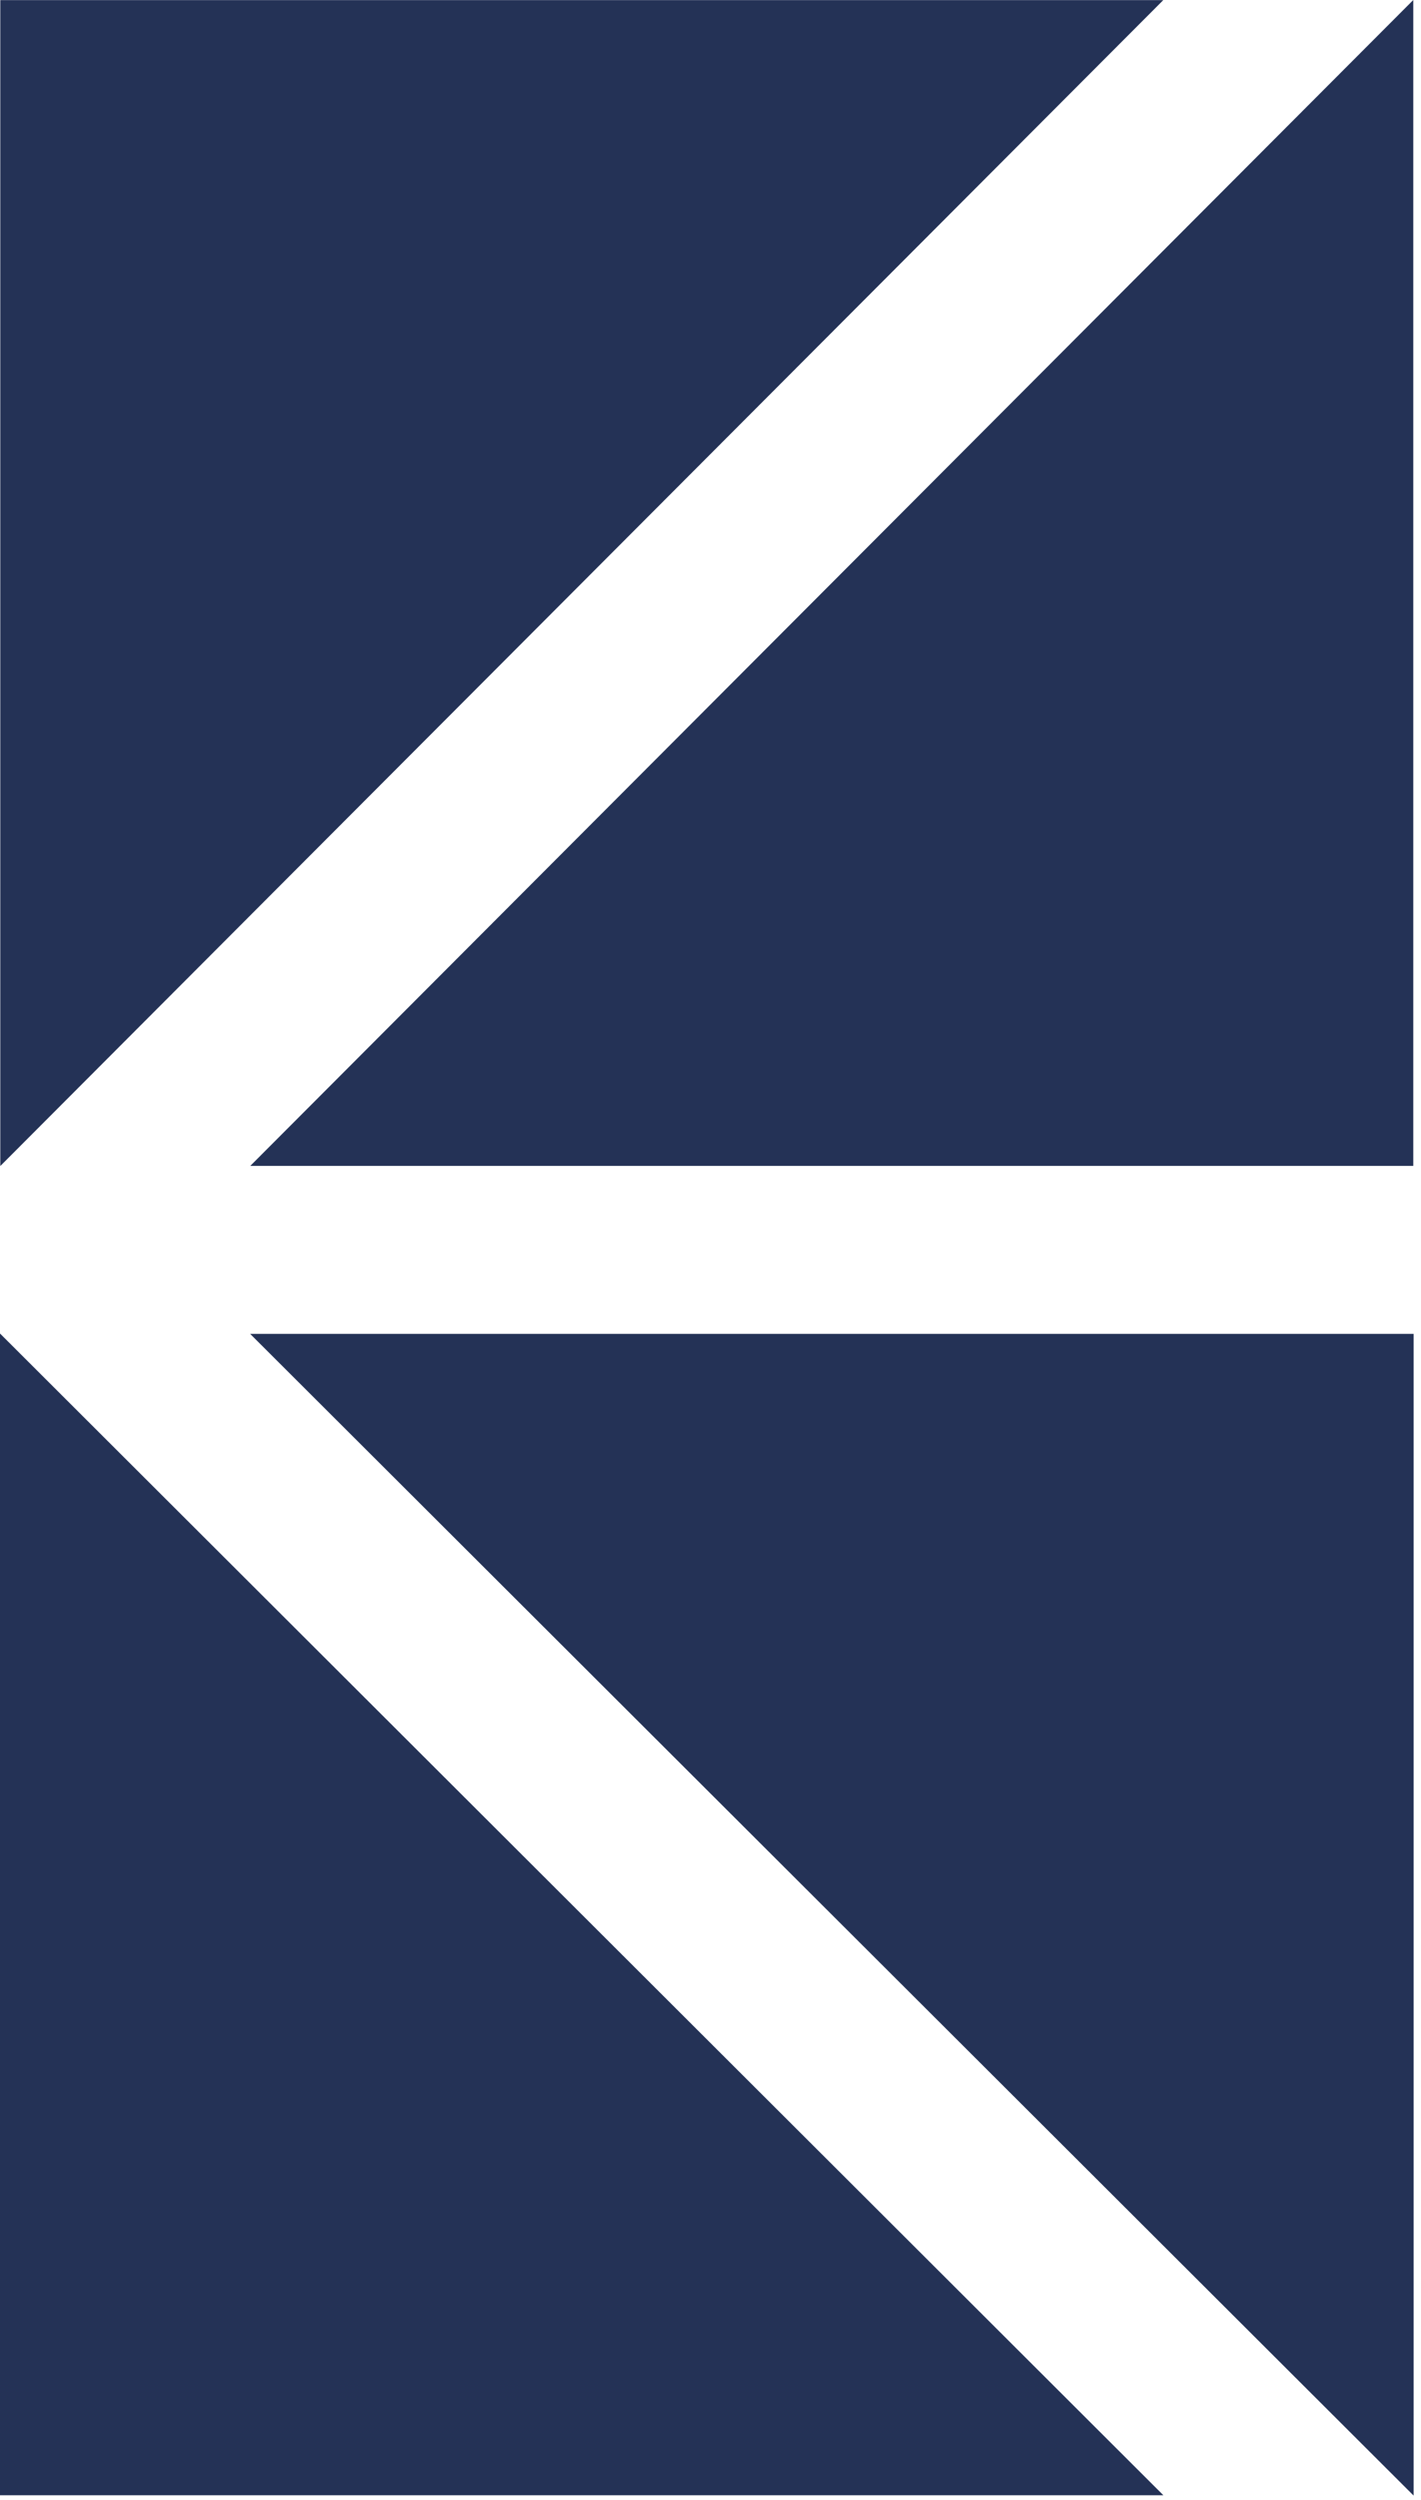
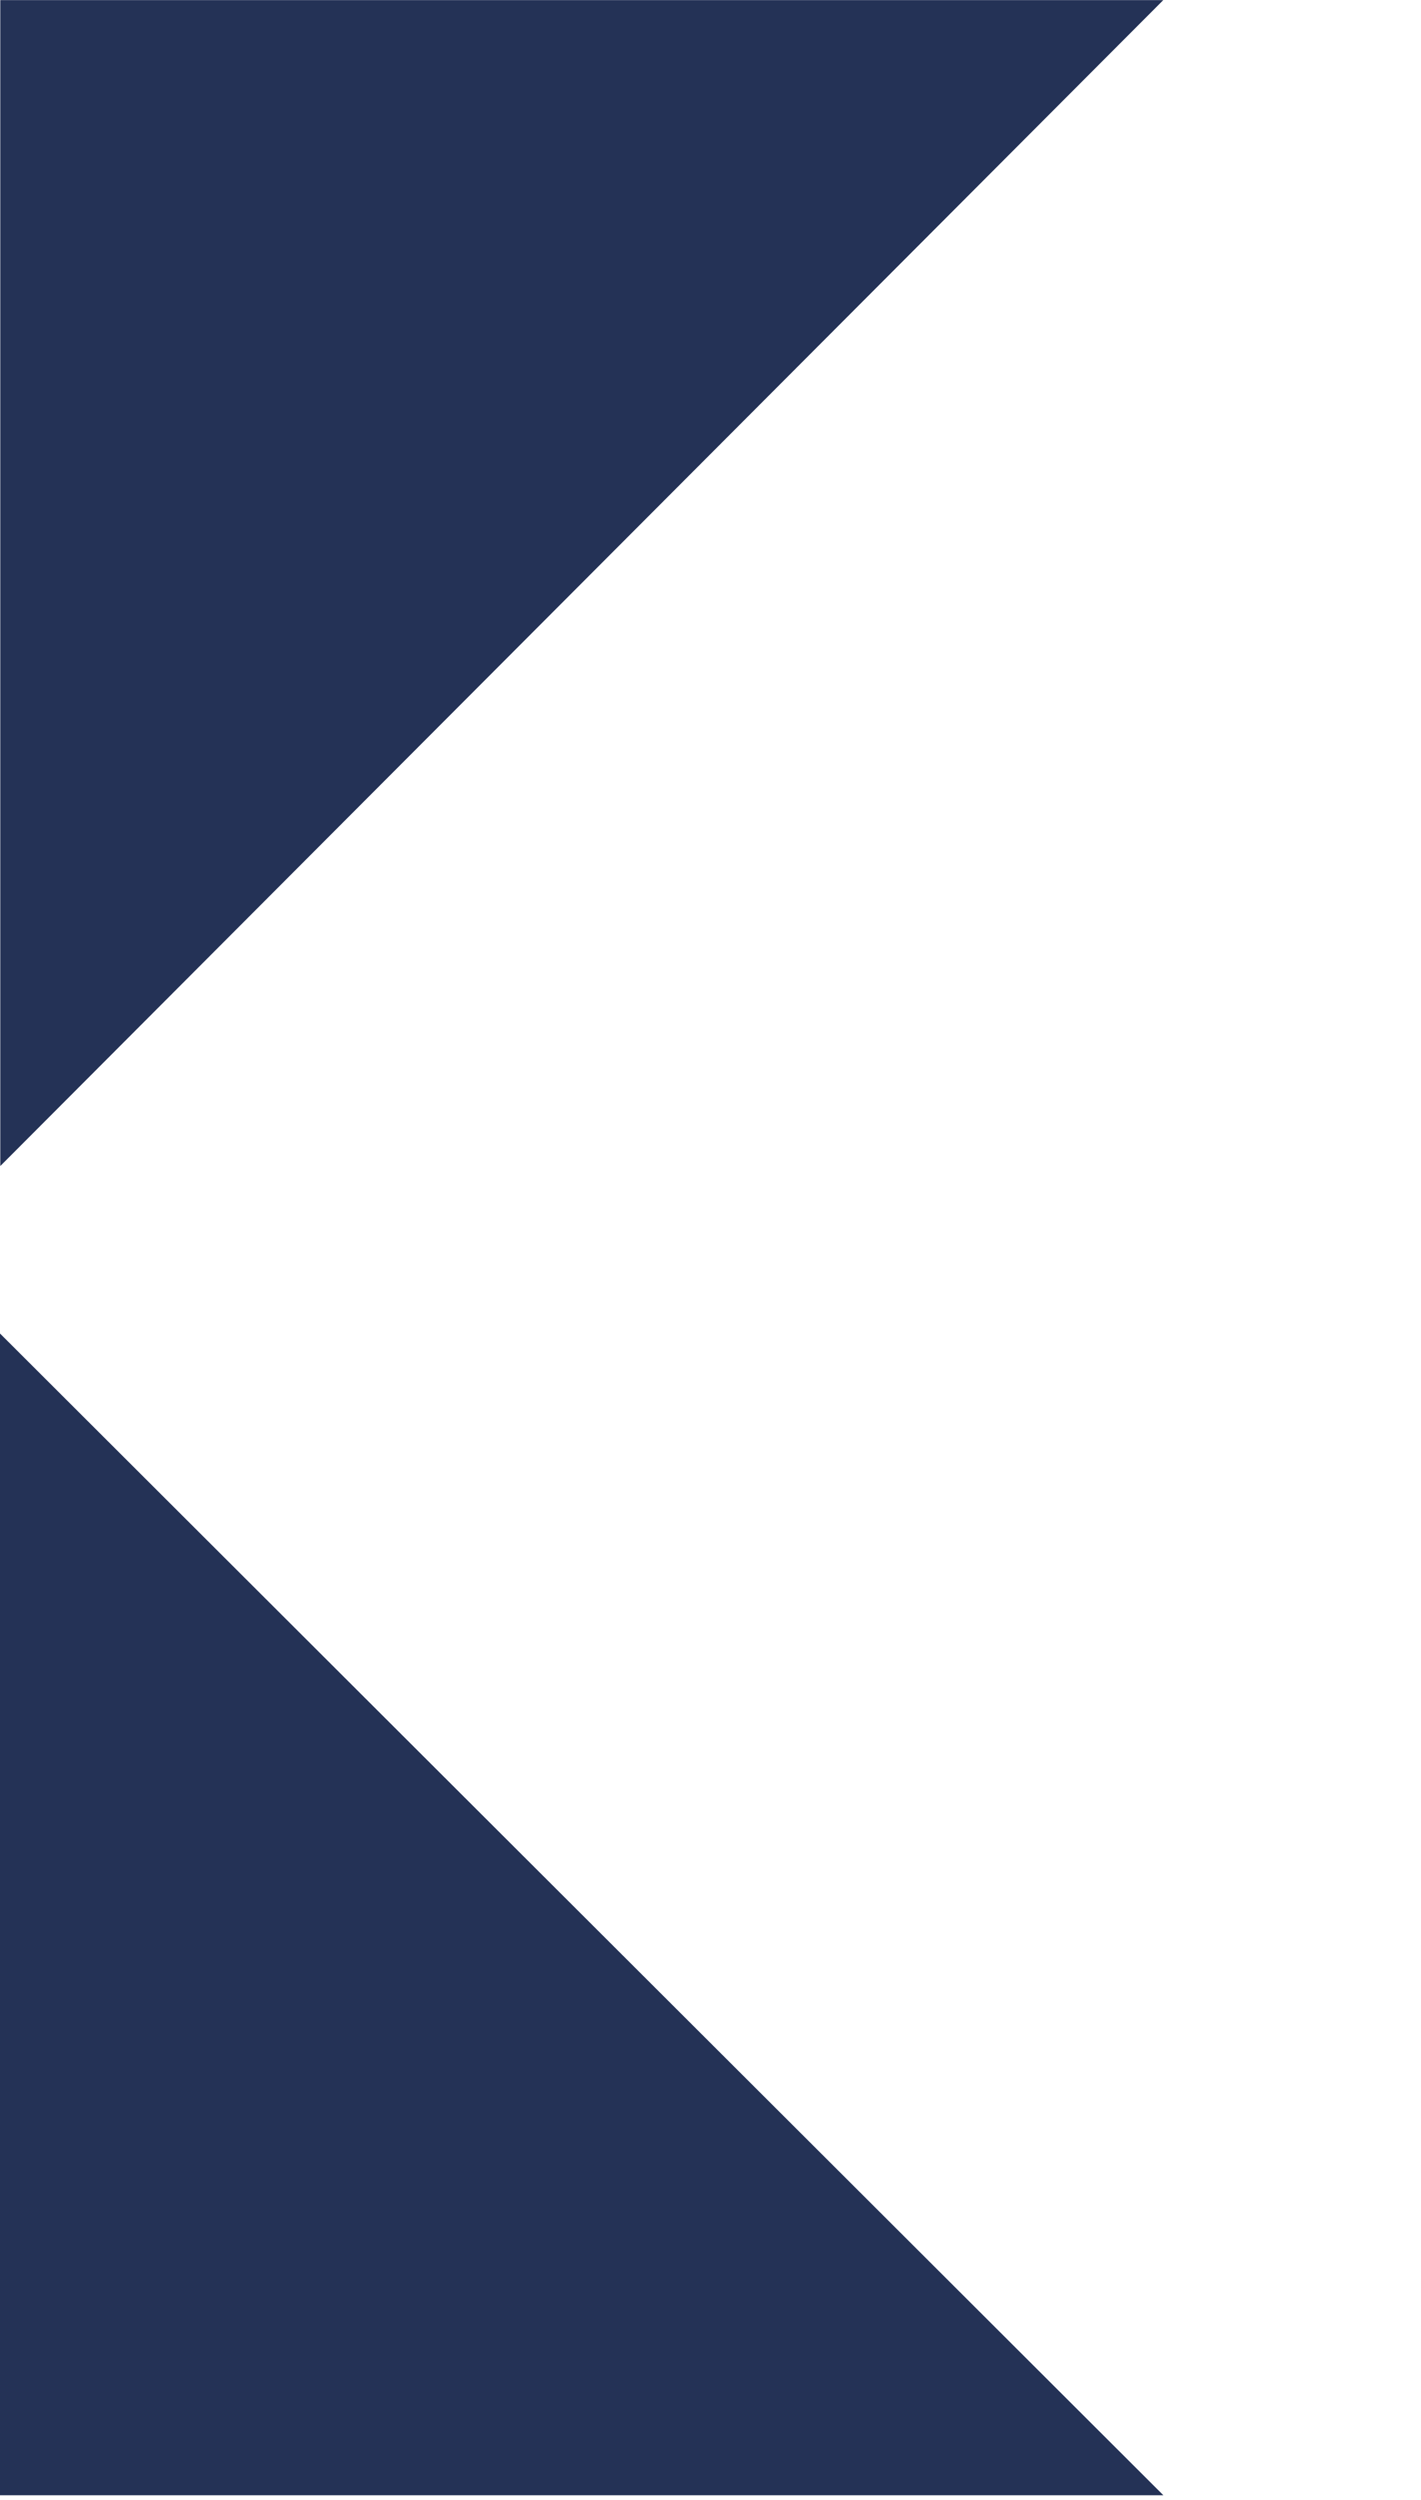
<svg xmlns="http://www.w3.org/2000/svg" width="18" height="31.65" viewBox="0 0 120 211" fill="none">
  <path d="M98.245 210.609H0V112.552L98.245 210.609Z" fill="#243256" />
-   <path d="M119.348 0V98.406H21.135L119.348 0Z" fill="#243256" />
  <path d="M0.025 98.417V0.011H98.234L0.025 98.417Z" fill="#243256" />
-   <path d="M21.125 112.583H119.375V210.635L21.125 112.583Z" fill="#243256" />
</svg>